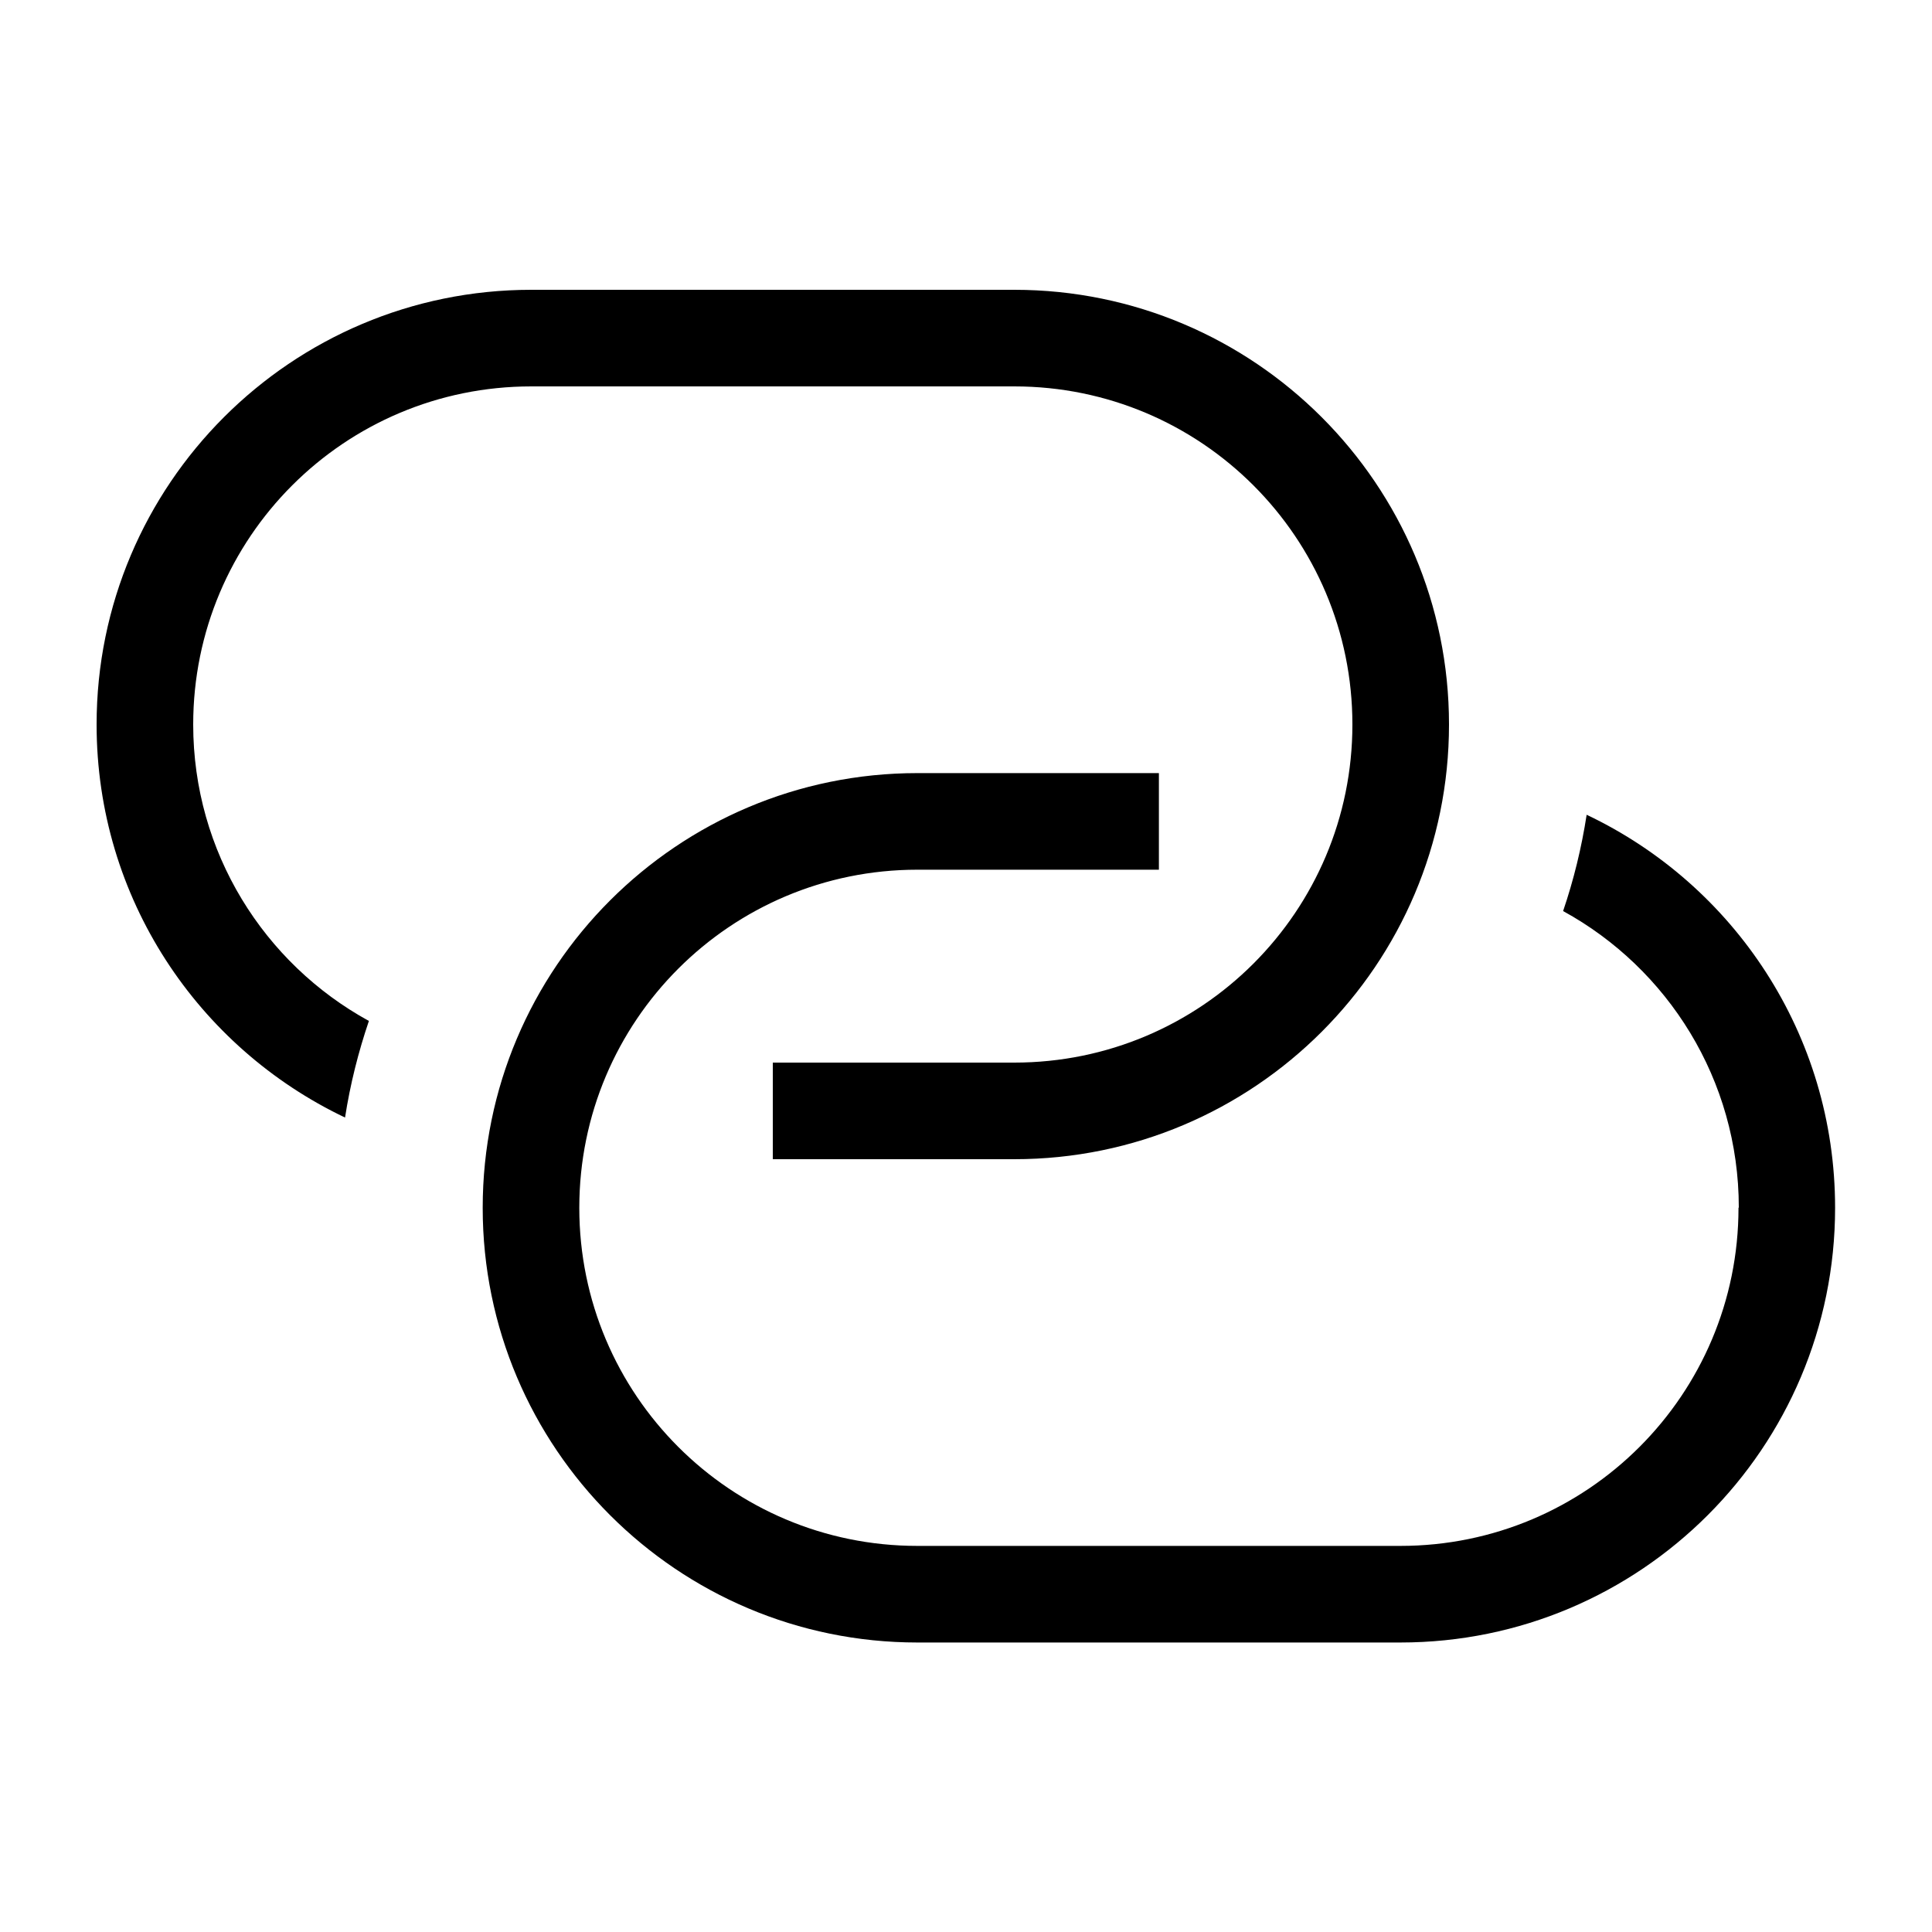
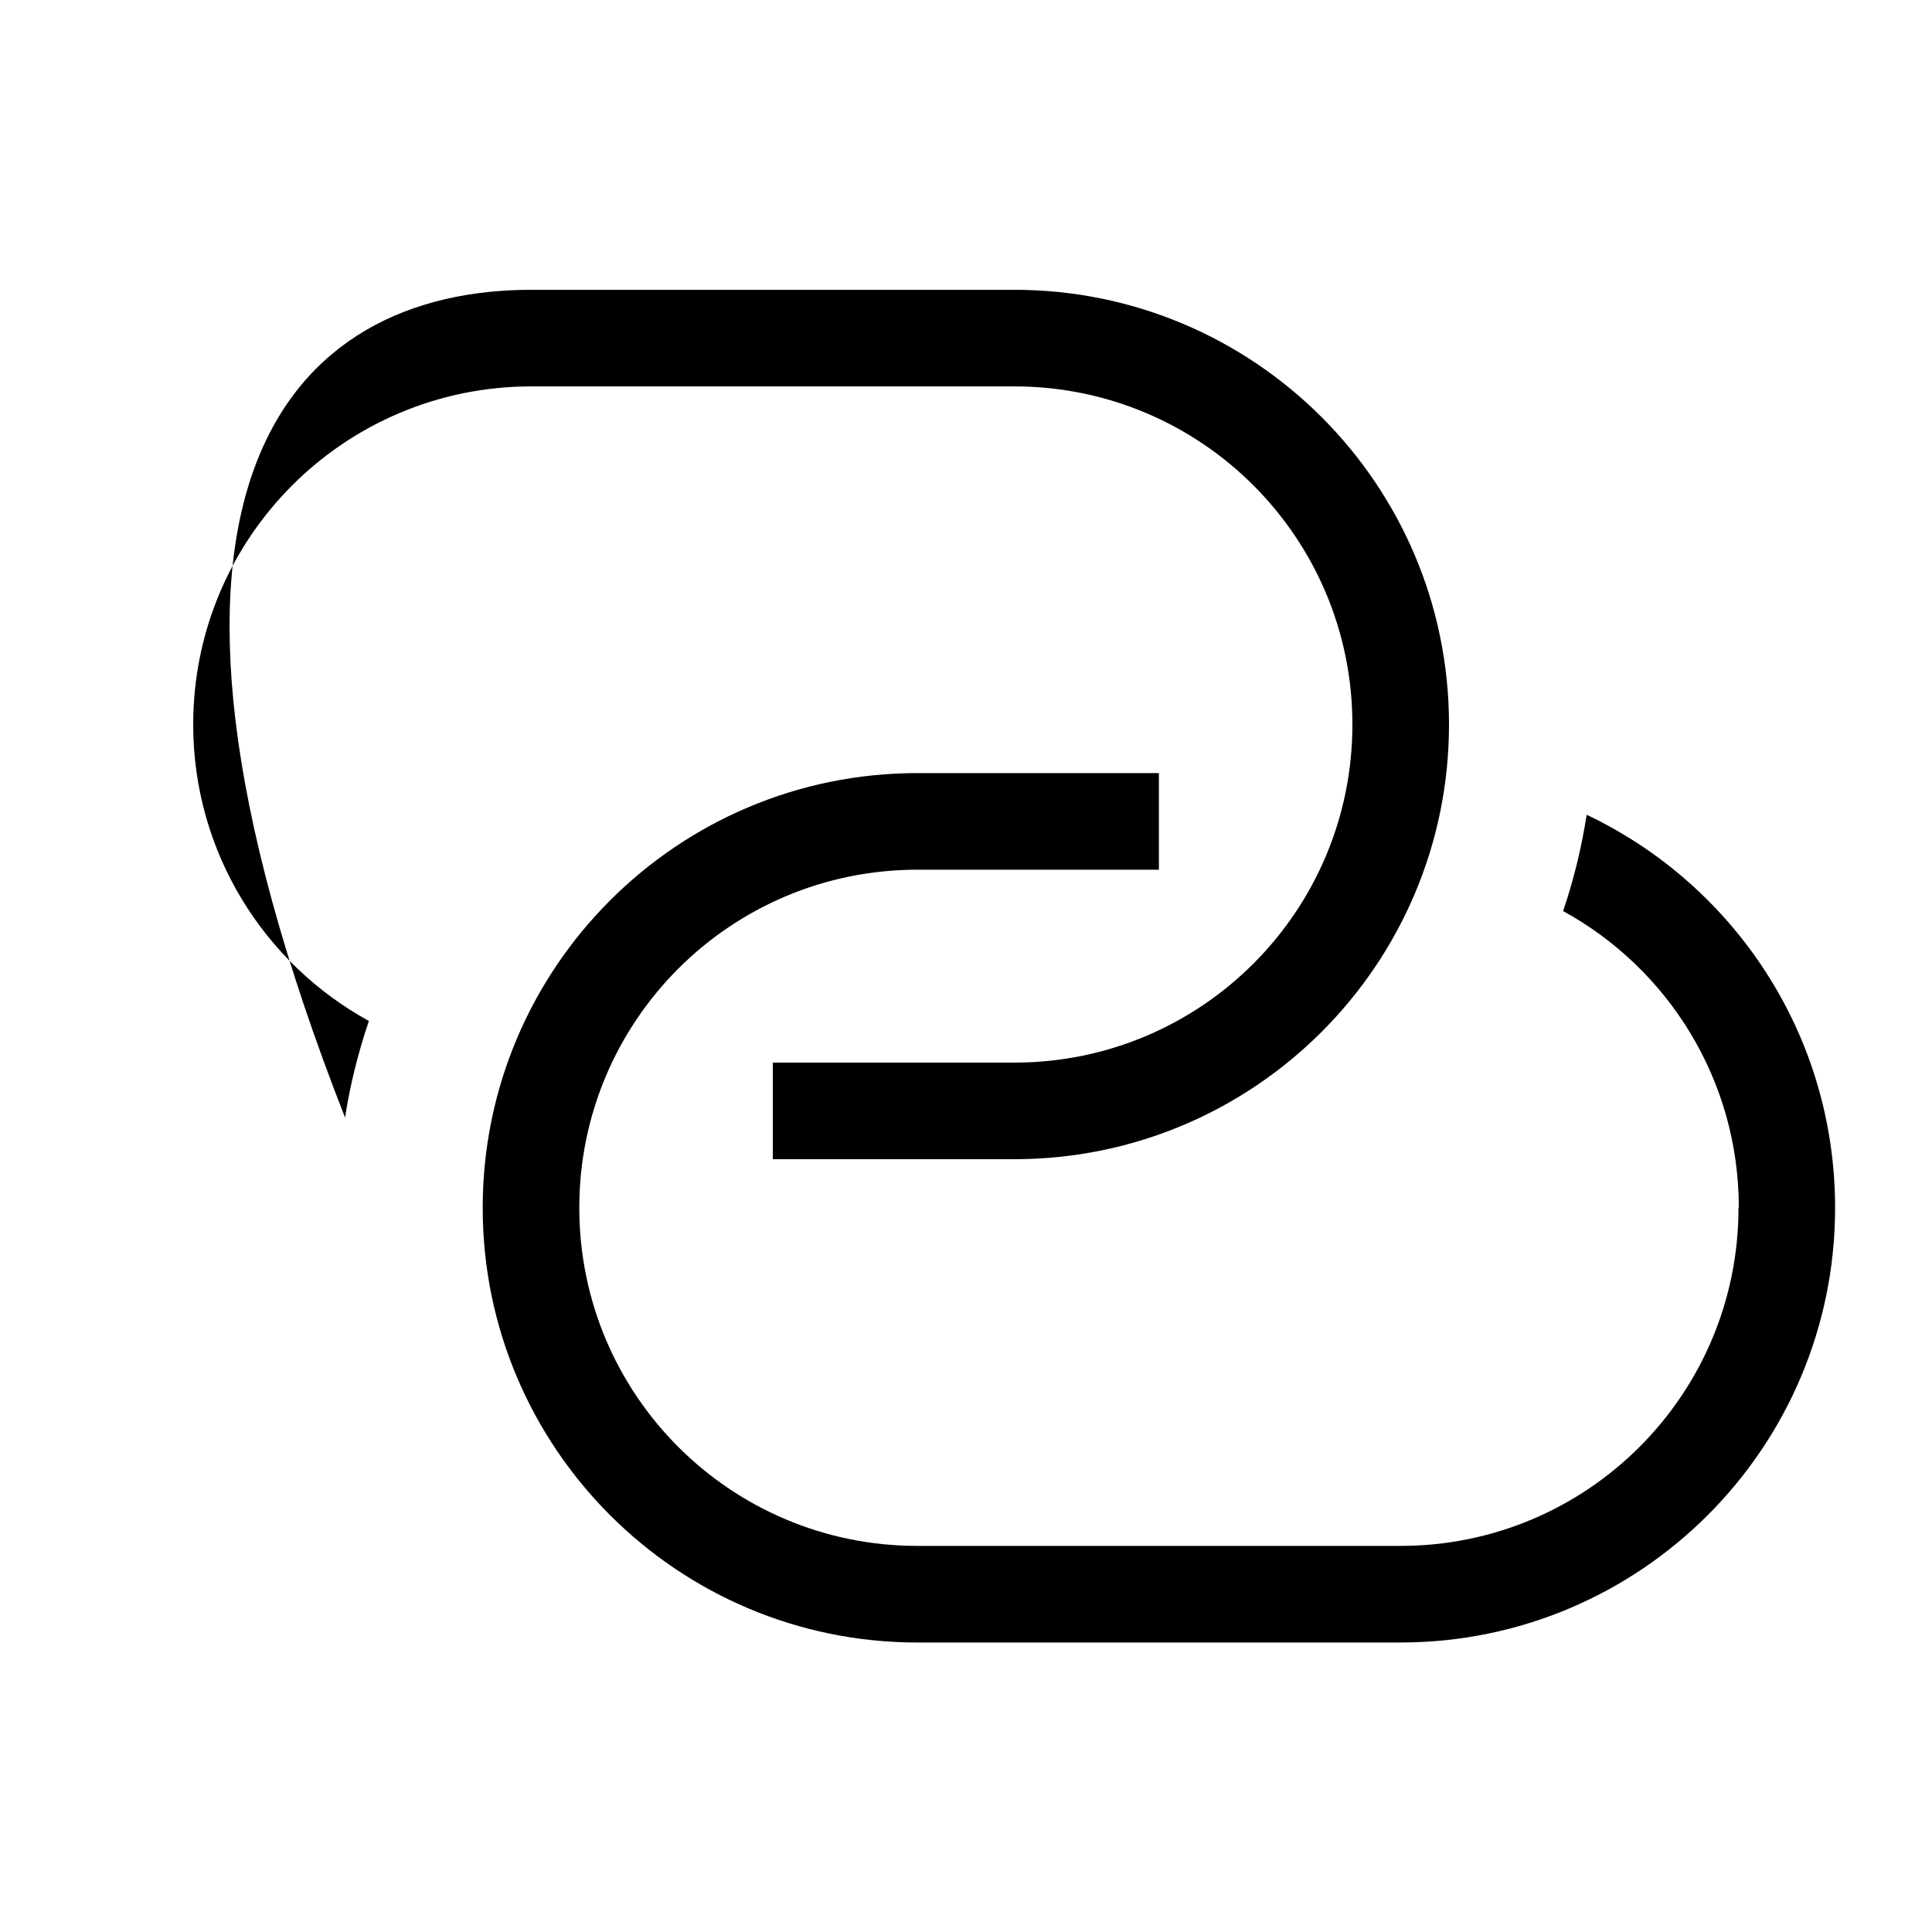
<svg xmlns="http://www.w3.org/2000/svg" viewBox="0 0 640 640">
-   <path opacity=".4" fill="currentColor" d="" />
-   <path fill="currentColor" d="M336 352C397.9 352 448 301.9 448 240C448 178.1 397.9 128 336 128L176 128C114.1 128 64 178.1 64 240C64 282.3 87.5 319.2 122.2 338.2C118.7 348.5 116 359.2 114.3 370.2C65.6 347 32 297.5 32 240C32 160.5 96.5 96 176 96L336 96C415.5 96 480 160.5 480 240C480 319.5 415.5 384 336 384L256 384L256 352L336 352zM576 400C576 357.7 552.5 320.8 517.8 301.8C521.3 291.5 523.9 280.9 525.6 269.9C574.3 293 607.9 342.6 607.9 400.1C607.9 479.6 543.4 544.1 463.9 544.1L303.9 544.1C224.4 544.1 159.9 479.6 159.9 400.1C159.9 320.6 224.4 256.1 303.9 256.1L383.9 256.1L383.9 288.1L303.9 288.1C242 288.1 191.9 338.2 191.9 400.1C191.9 462 242 512.1 303.9 512.1L463.9 512.1C525.8 512.1 575.9 462 575.9 400.1z" />
+   <path fill="currentColor" d="M336 352C397.9 352 448 301.9 448 240C448 178.1 397.9 128 336 128L176 128C114.1 128 64 178.1 64 240C64 282.3 87.5 319.2 122.2 338.2C118.7 348.5 116 359.2 114.3 370.2C32 160.5 96.5 96 176 96L336 96C415.5 96 480 160.5 480 240C480 319.5 415.5 384 336 384L256 384L256 352L336 352zM576 400C576 357.7 552.5 320.8 517.8 301.8C521.3 291.5 523.9 280.9 525.6 269.9C574.3 293 607.9 342.6 607.9 400.1C607.9 479.6 543.4 544.1 463.9 544.1L303.9 544.1C224.4 544.1 159.9 479.6 159.9 400.1C159.9 320.6 224.4 256.1 303.9 256.1L383.9 256.1L383.9 288.1L303.9 288.1C242 288.1 191.9 338.2 191.9 400.1C191.9 462 242 512.1 303.9 512.1L463.9 512.1C525.8 512.1 575.9 462 575.9 400.1z" />
</svg>